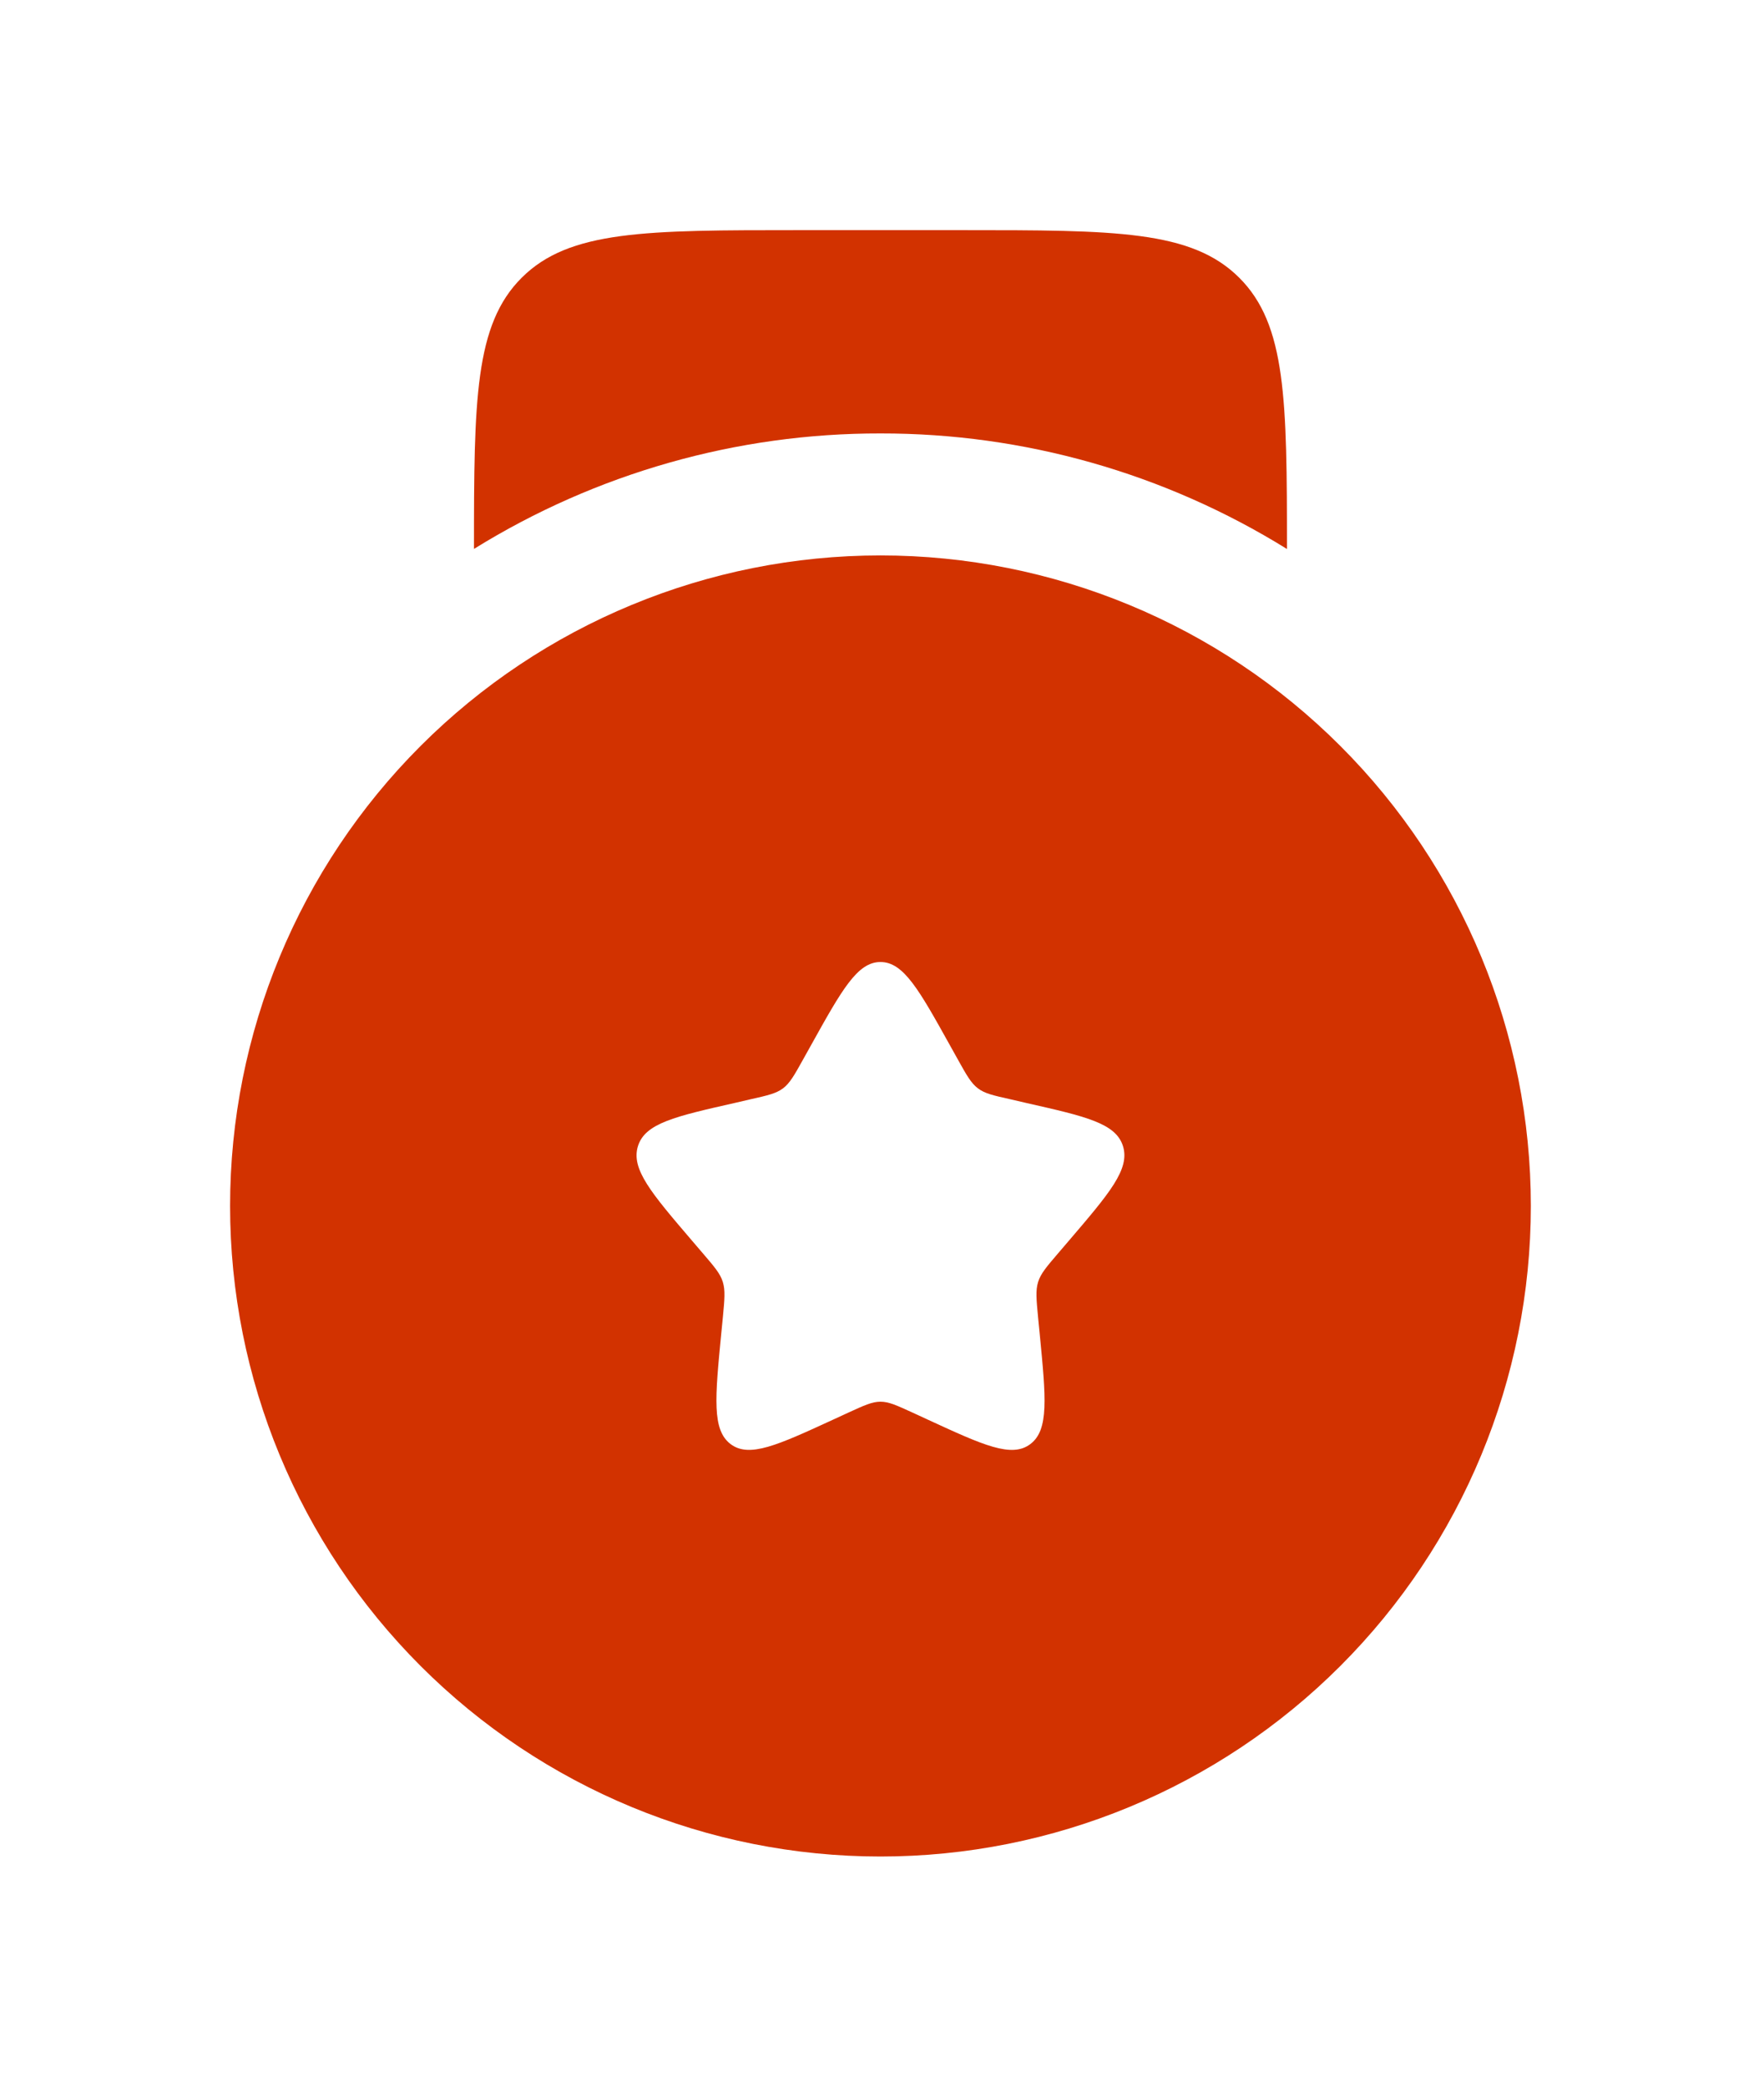
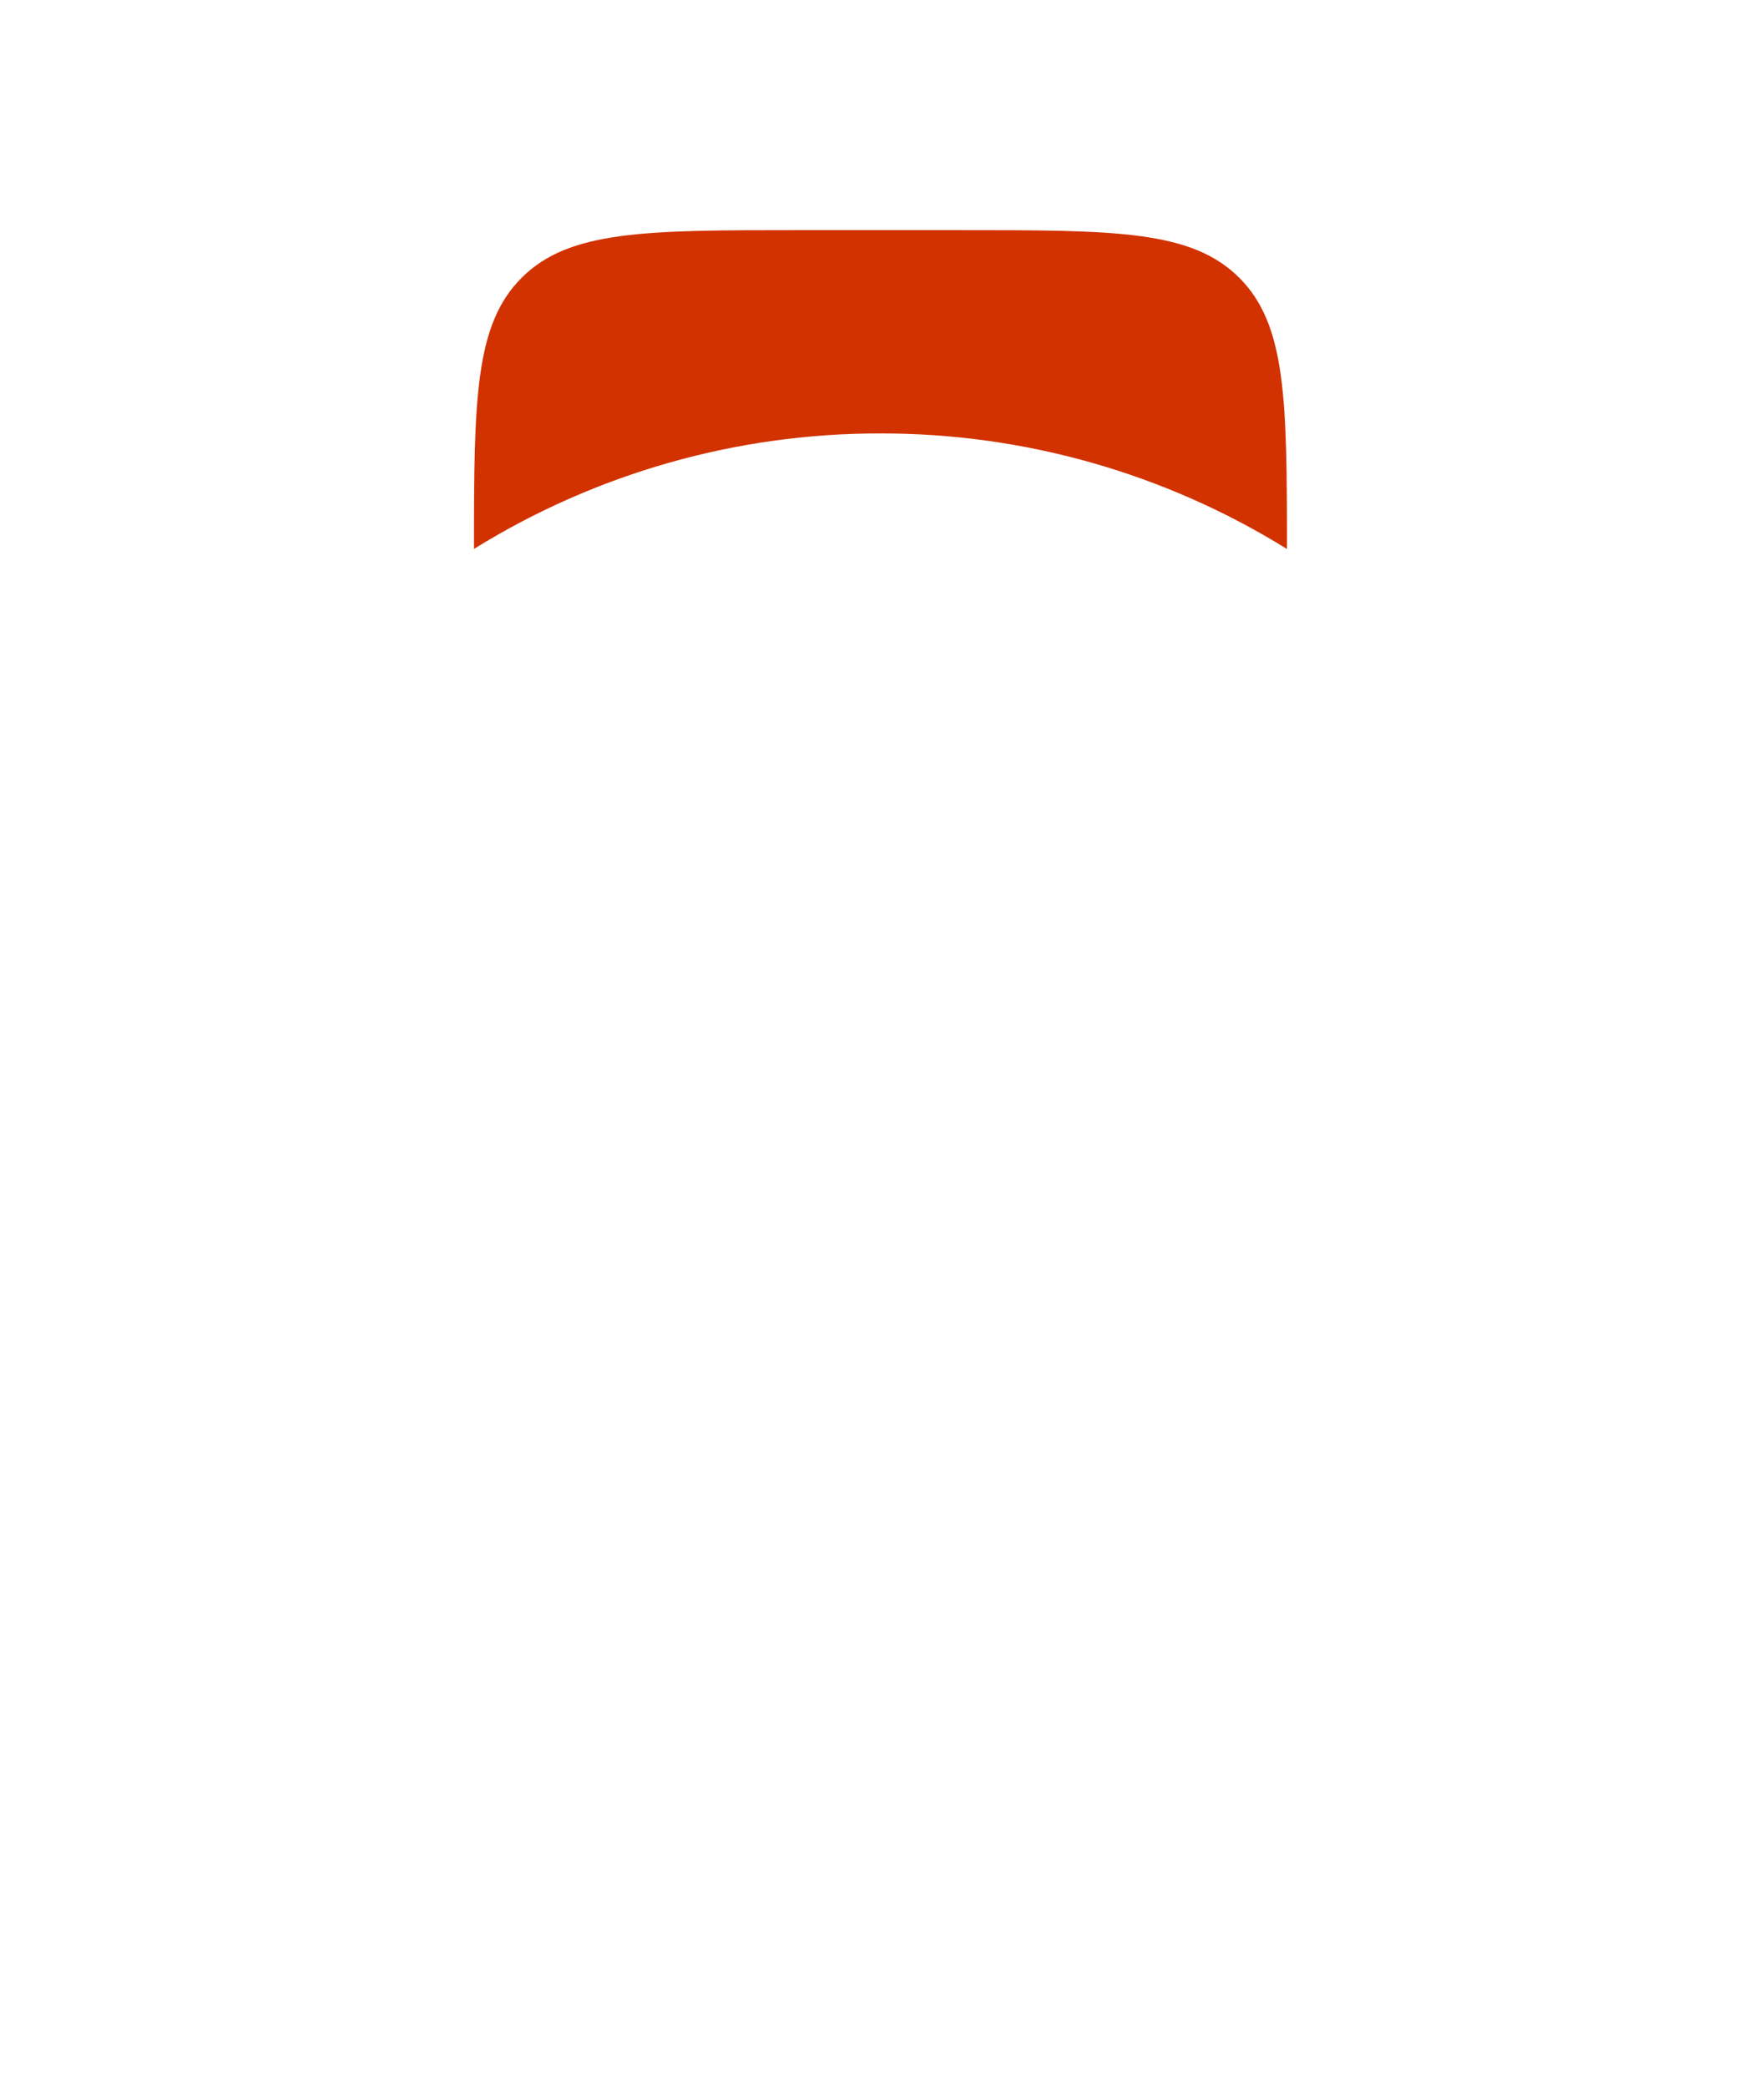
<svg xmlns="http://www.w3.org/2000/svg" width="115" height="136" viewBox="0 0 115 136" fill="none">
  <g filter="url(#filter0_d_75_2682)">
-     <path fill-rule="evenodd" clip-rule="evenodd" d="M53.4 117C64.645 117 75.43 112.533 83.381 104.581C91.333 96.63 95.8 85.845 95.8 74.6C95.8 63.355 91.333 52.57 83.381 44.619C75.43 36.667 64.645 32.2 53.4 32.2C42.155 32.2 31.37 36.667 23.419 44.619C15.467 52.57 11 63.355 11 74.6C11 85.845 15.467 96.63 23.419 104.581C31.37 112.533 42.155 117 53.4 117ZM53.4 58.7C51.895 58.7 50.888 60.502 48.874 64.122L48.354 65.055C47.782 66.083 47.496 66.592 47.051 66.931C46.6 67.27 46.044 67.397 44.931 67.646L43.924 67.88C40.012 68.765 38.056 69.205 37.59 70.699C37.124 72.199 38.459 73.757 41.125 76.874L41.814 77.679C42.572 78.564 42.954 79.004 43.123 79.555C43.293 80.107 43.235 80.695 43.123 81.877L43.017 82.953C42.614 87.113 42.413 89.196 43.627 90.118C44.846 91.041 46.68 90.198 50.342 88.513L51.285 88.078C52.329 87.601 52.849 87.357 53.4 87.357C53.951 87.357 54.471 87.601 55.515 88.078L56.458 88.513C60.12 90.203 61.954 91.041 63.173 90.118C64.392 89.196 64.186 87.113 63.783 82.953L63.677 81.877C63.565 80.695 63.507 80.107 63.677 79.555C63.846 79.01 64.228 78.564 64.986 77.679L65.675 76.874C68.341 73.757 69.676 72.199 69.21 70.699C68.743 69.205 66.788 68.765 62.876 67.88L61.869 67.646C60.756 67.397 60.2 67.275 59.749 66.931C59.304 66.592 59.018 66.083 58.446 65.055L57.926 64.122C55.912 60.502 54.905 58.7 53.4 58.7Z" fill="#D23200" />
    <path d="M48.1 11H58.7C68.696 11 73.688 11 76.794 14.106C79.858 17.164 79.9 22.066 79.9 31.781C71.944 26.845 62.763 24.236 53.4 24.25C44.037 24.235 34.857 26.842 26.9 31.776C26.9 22.066 26.942 17.164 30.006 14.106C33.112 11 38.104 11 48.1 11Z" fill="#D23200" />
  </g>
  <defs>
    <filter id="filter0_d_75_2682" x="0" y="0" width="114.8" height="136" filterUnits="userSpaceOnUse" color-interpolation-filters="sRGB">
      <feFlood flood-opacity="0" result="BackgroundImageFix" />
      <feColorMatrix in="SourceAlpha" type="matrix" values="0 0 0 0 0 0 0 0 0 0 0 0 0 0 0 0 0 0 127 0" result="hardAlpha" />
      <feOffset dx="4" dy="4" />
      <feGaussianBlur stdDeviation="7.5" />
      <feComposite in2="hardAlpha" operator="out" />
      <feColorMatrix type="matrix" values="0 0 0 0 0.292 0 0 0 0 0.292 0 0 0 0 0.292 0 0 0 0.3 0" />
      <feBlend mode="normal" in2="BackgroundImageFix" result="effect1_dropShadow_75_2682" />
      <feBlend mode="normal" in="SourceGraphic" in2="effect1_dropShadow_75_2682" result="shape" />
    </filter>
  </defs>
</svg>